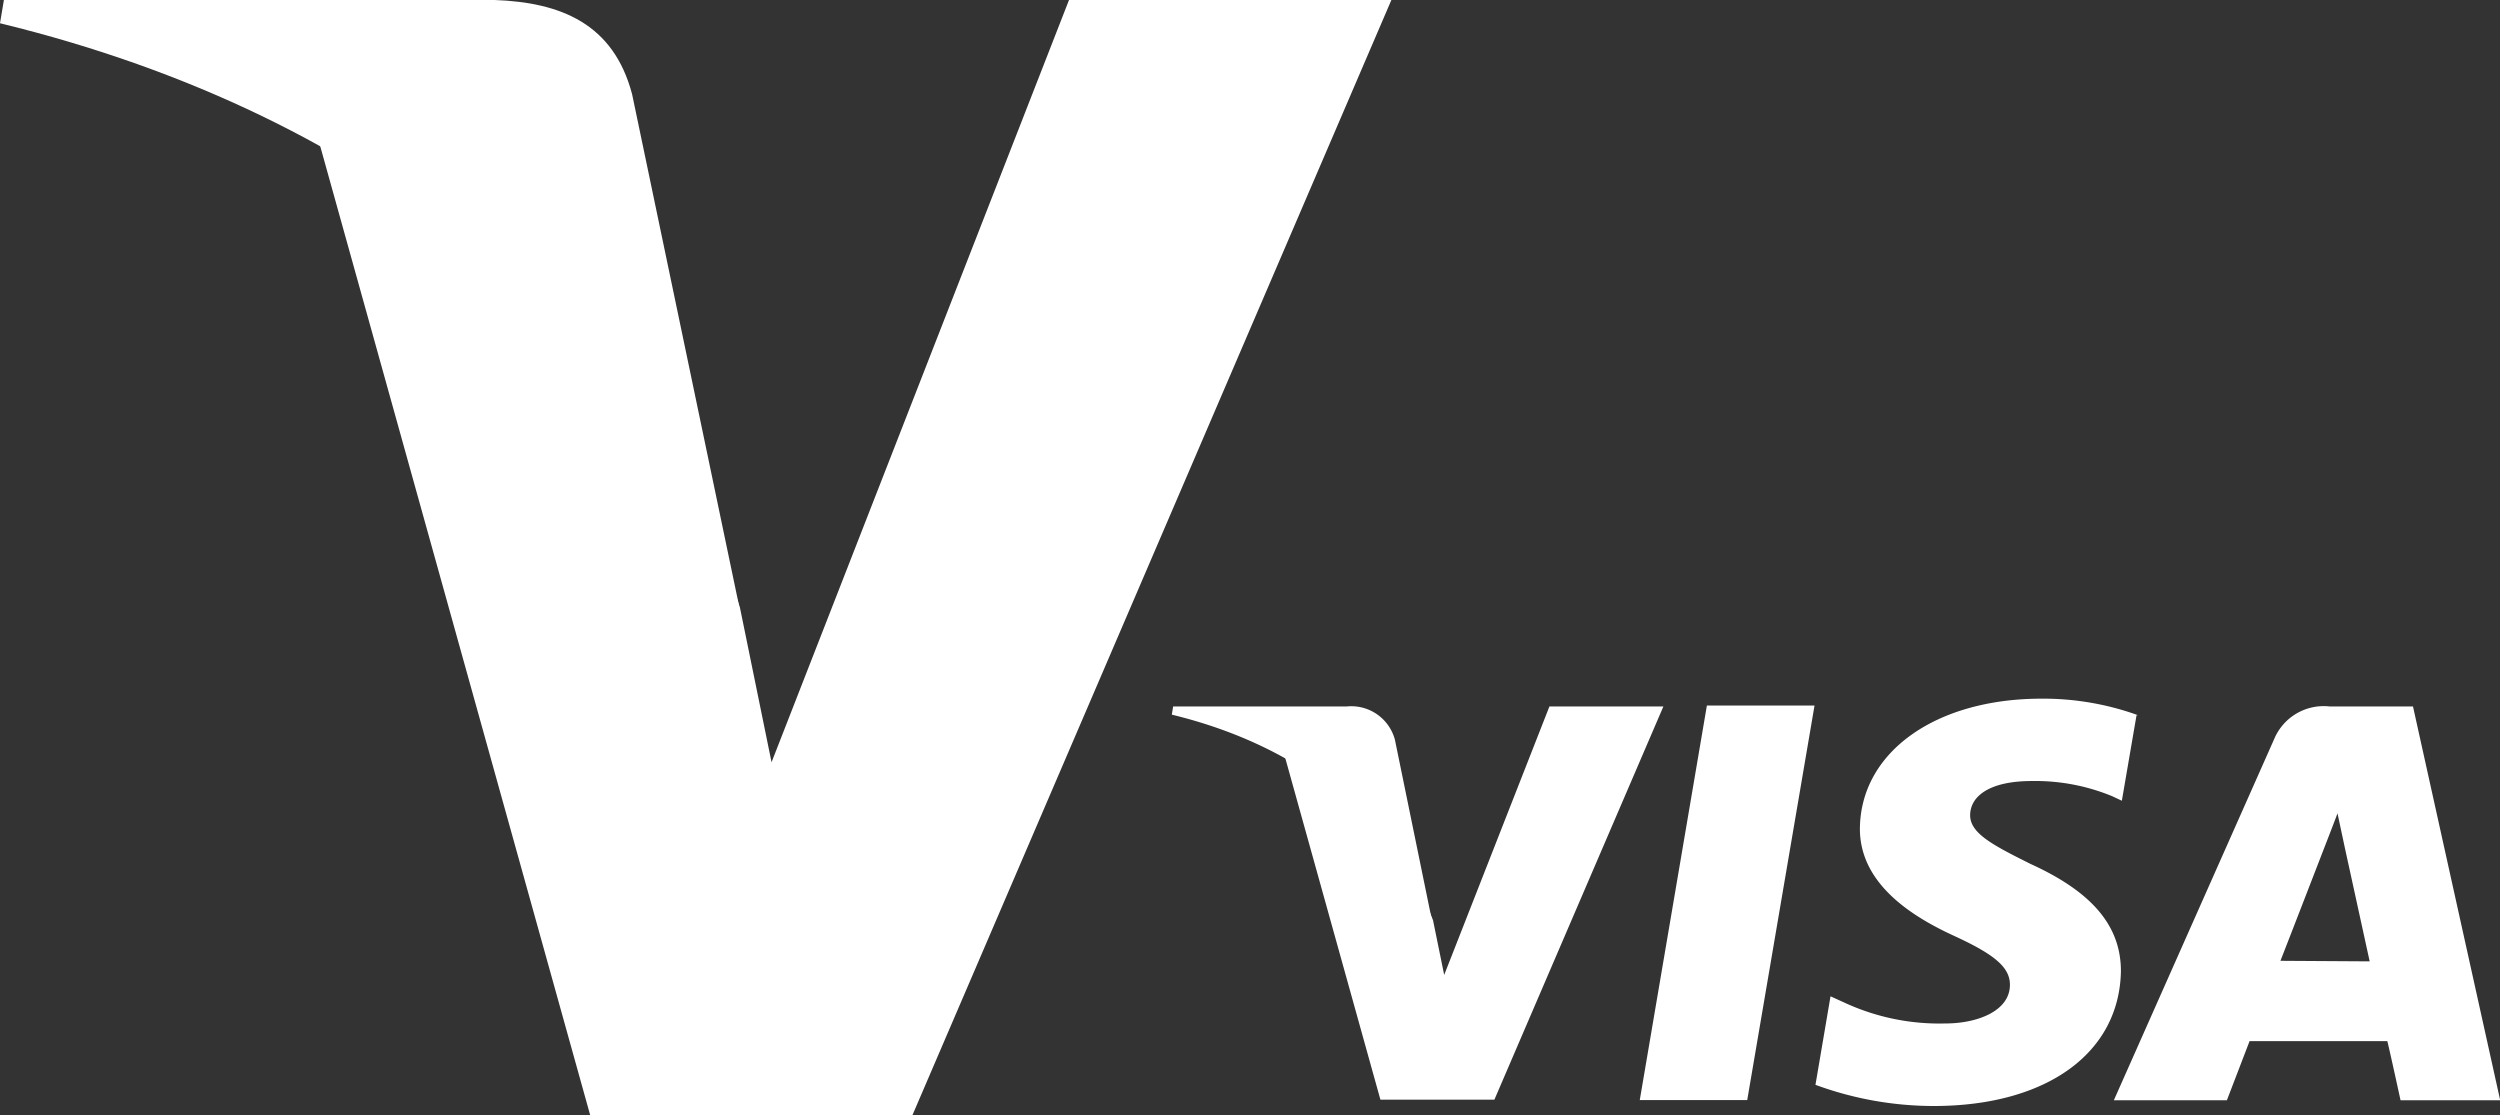
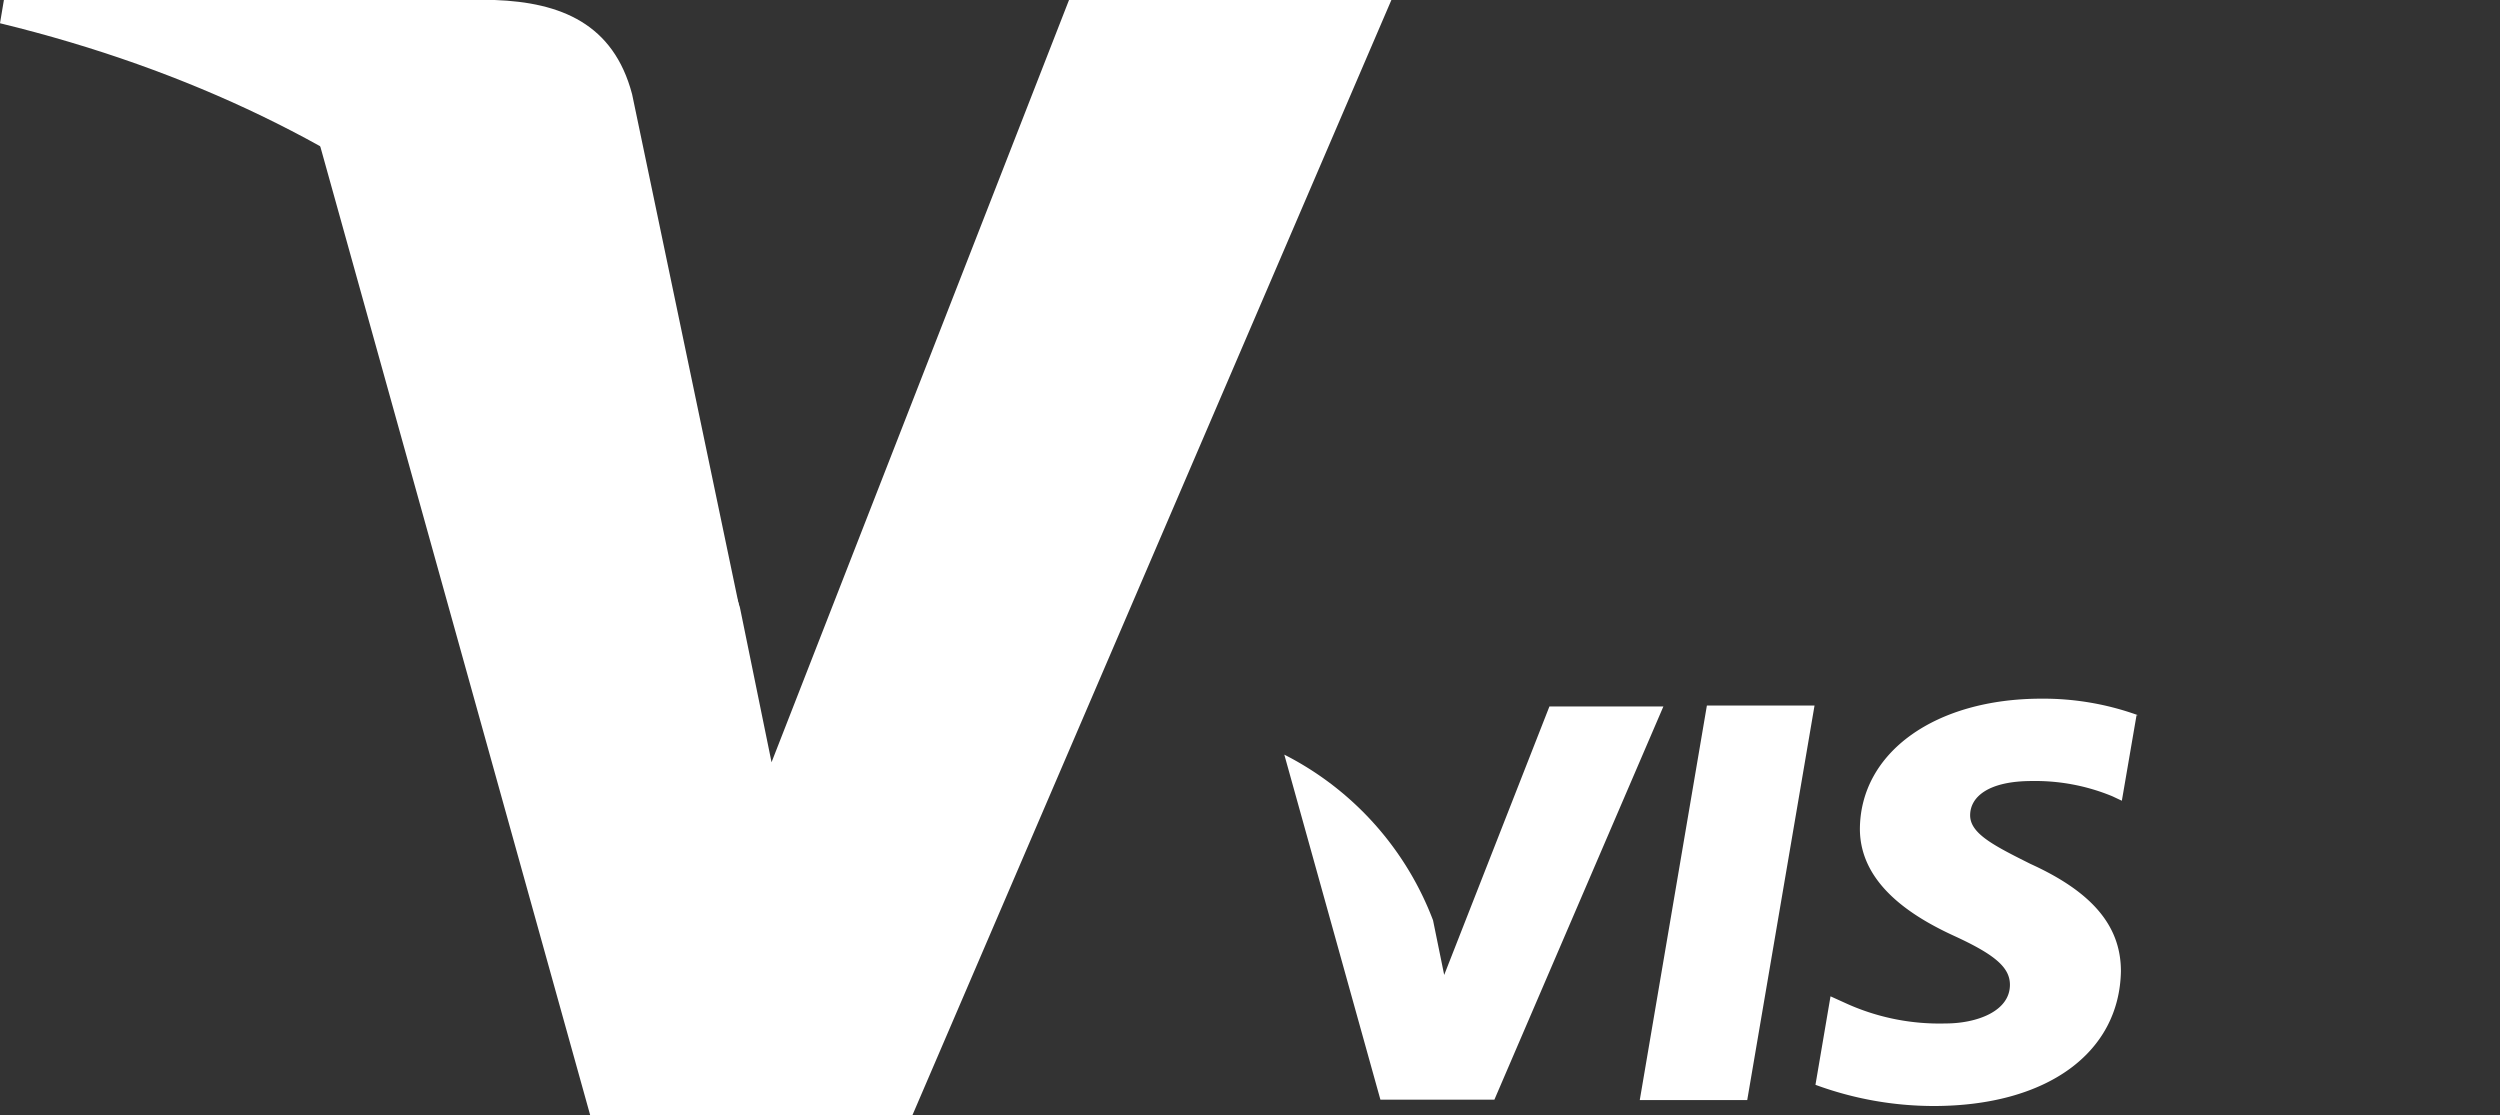
<svg xmlns="http://www.w3.org/2000/svg" id="Layer_1" data-name="Layer 1" viewBox="0 0 134.47 60">
  <rect x="0" y="0" width="134.47" height="60" fill="#333333" stroke="none" />
  <defs>
    <style>.cls-1{fill:#fff;}</style>
  </defs>
  <polygon class="cls-1" points="88.2 59.17 91.81 37.95 97.6 37.95 93.98 59.17 88.2 59.17" />
  <path class="cls-1" d="M115,38.47a15,15,0,0,0-5.19-.89c-5.71,0-9.74,2.88-9.77,7,0,3,2.87,4.75,5.07,5.76s3,1.7,3,2.63c0,1.43-1.79,2.08-3.46,2.08a12.15,12.15,0,0,1-5.44-1.12l-.75-.34-.81,4.76A18.45,18.45,0,0,0,104,59.49c6.09,0,10-2.85,10.08-7.25,0-2.42-1.52-4.25-4.86-5.77-2-1-3.26-1.64-3.25-2.63s1-1.83,3.32-1.83a10.84,10.84,0,0,1,4.33.82l.51.24.79-4.6" />
-   <path class="cls-1" d="M129.79,38h-4.47a2.89,2.89,0,0,0-3,1.76L113.7,59.18h6.08L121,56h7.41c.18.74.71,3.18.71,3.18h5.36L129.79,38m-7.13,13.68c.48-1.22,2.3-5.93,2.3-5.93s.48-1.23.77-2l.39,1.83,1.34,6.13Z" />
  <path class="cls-1" d="M83.34,38,77.68,52.44l-.6-2.94a16.61,16.61,0,0,0-8-8.91l5.17,18.56h6.13L89.47,38H83.34" />
-   <path class="cls-1" d="M72.43,38H63.1l-.07.44c7.25,1.76,12,6,14,11.11l-2-9.76A2.43,2.43,0,0,0,72.43,38" />
  <path class="cls-1" d="M57.5,0l-16,41-1.7-8.32c-3-9.6-12.28-20-22.68-25.19L31.75,60l17.32,0L74.84,0H57.5" />
  <path class="cls-1" d="M26.61,0H.21L0,1.25c20.54,5,34.13,17,39.77,31.42L34,5.07C33,1.27,30.16.13,26.61,0" />
</svg>